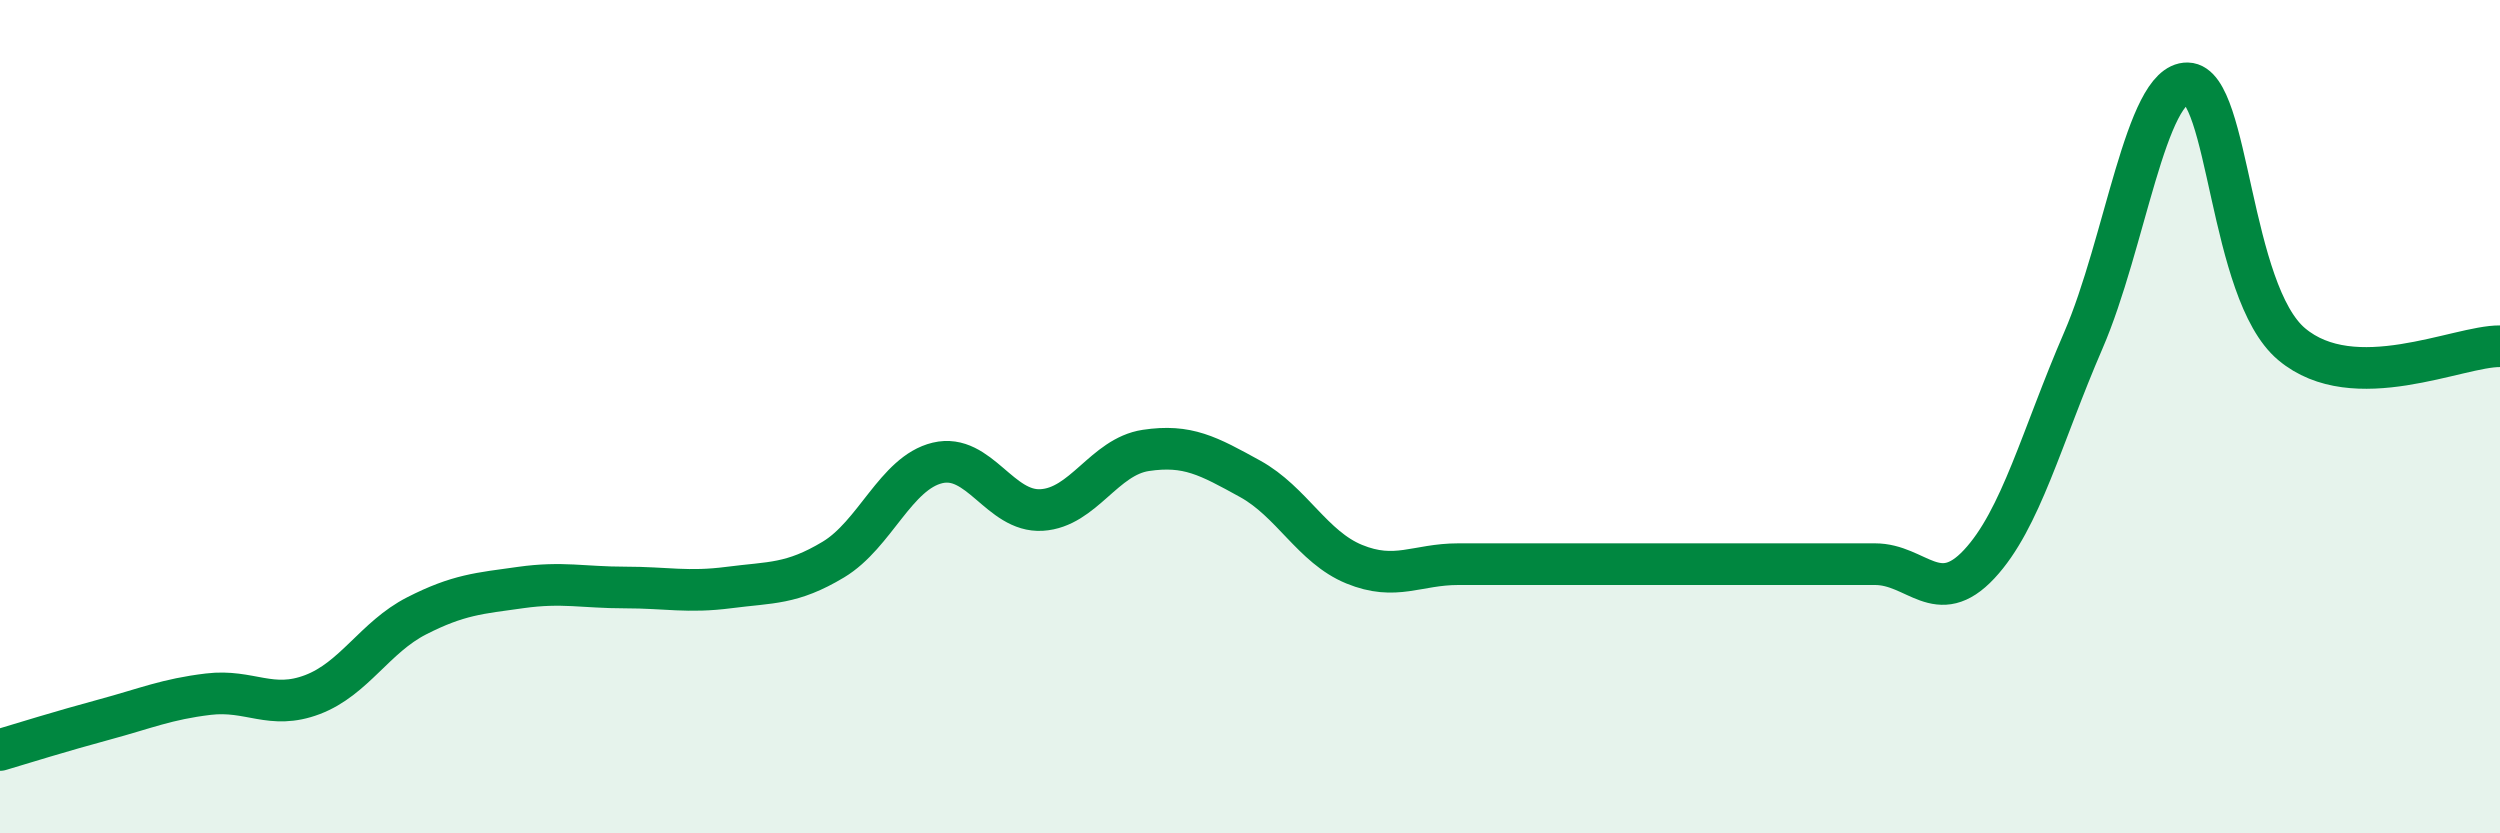
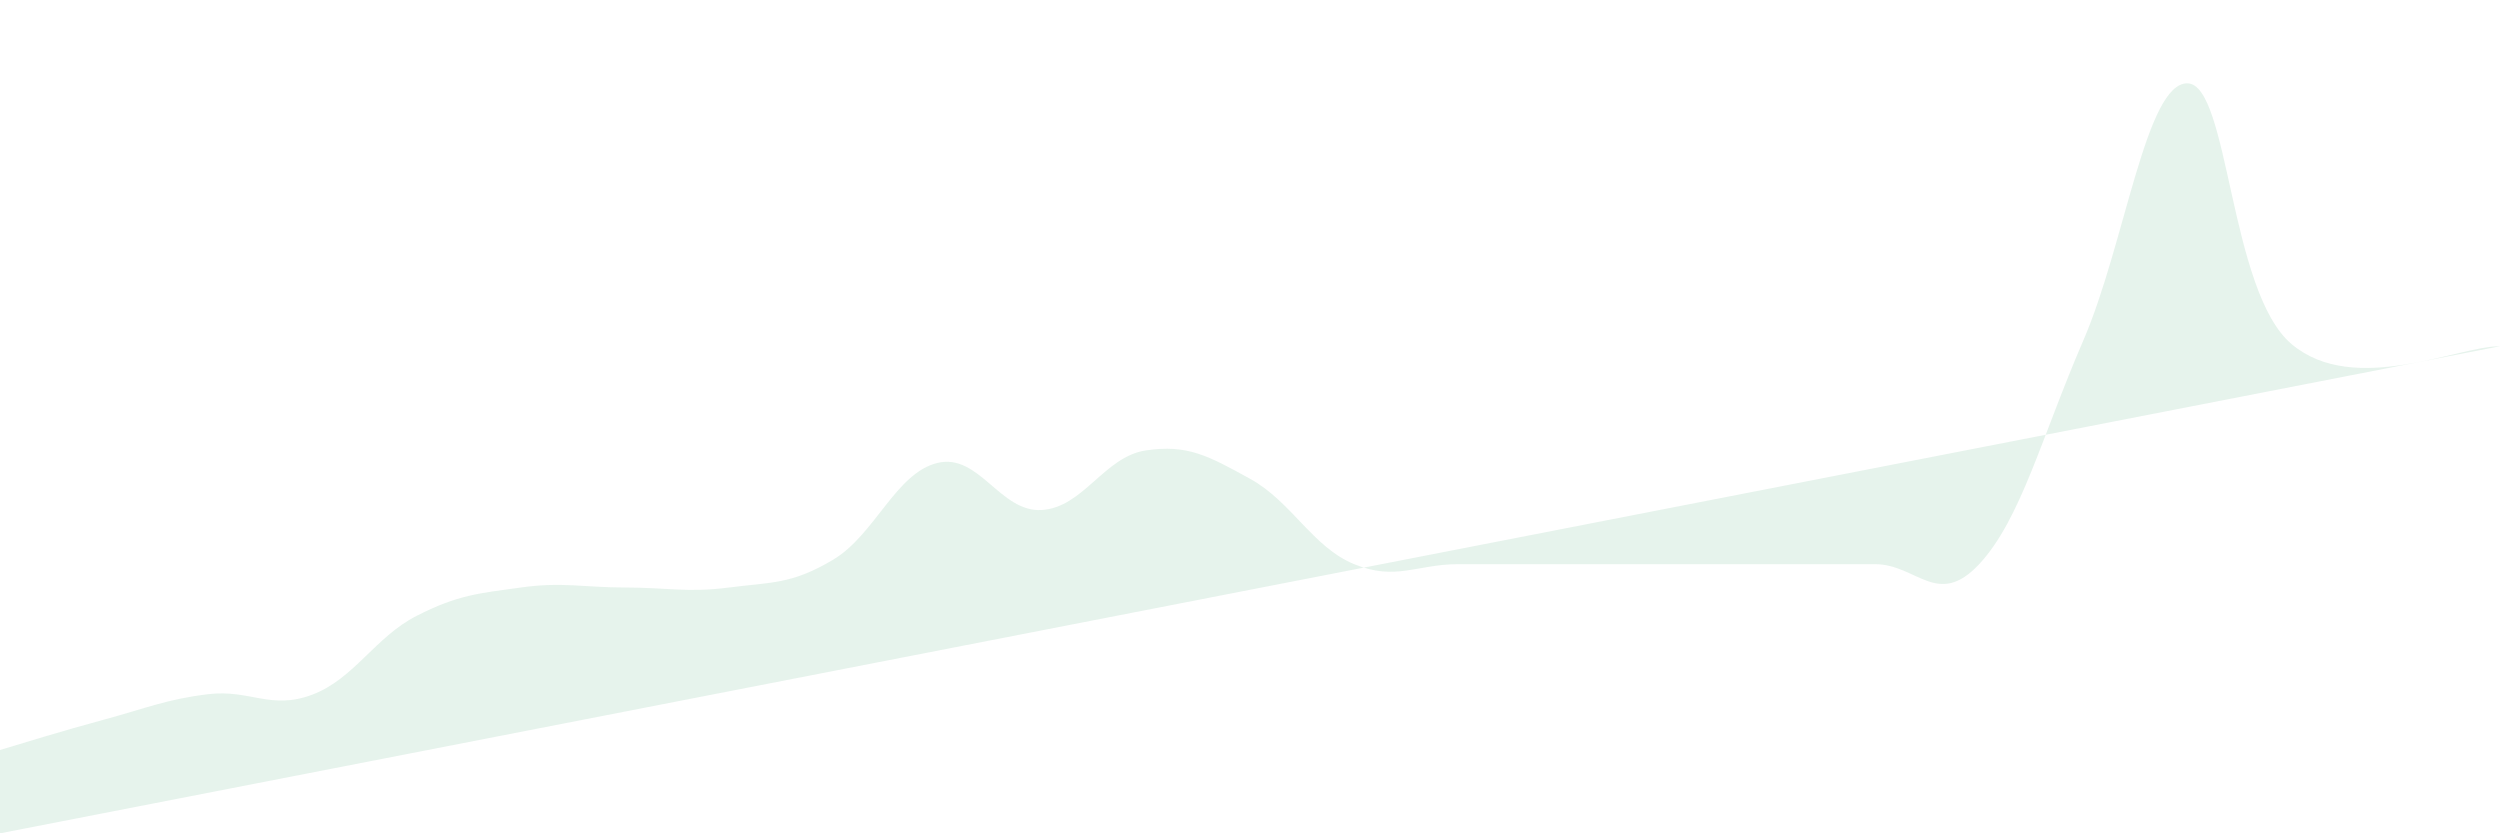
<svg xmlns="http://www.w3.org/2000/svg" width="60" height="20" viewBox="0 0 60 20">
-   <path d="M 0,18 C 0.5,17.85 1.5,17.54 2.5,17.27 C 3.5,17 4,16.78 5,16.66 C 6,16.54 6.5,17.05 7.5,16.67 C 8.5,16.29 9,15.29 10,14.78 C 11,14.27 11.5,14.24 12.5,14.1 C 13.5,13.96 14,14.1 15,14.1 C 16,14.1 16.5,14.23 17.5,14.1 C 18.5,13.97 19,14.03 20,13.43 C 21,12.83 21.5,11.35 22.5,11.11 C 23.5,10.87 24,12.3 25,12.24 C 26,12.18 26.5,10.96 27.5,10.81 C 28.5,10.66 29,10.94 30,11.49 C 31,12.04 31.5,13.13 32.5,13.54 C 33.5,13.95 34,13.54 35,13.54 C 36,13.54 36.5,13.54 37.5,13.54 C 38.5,13.54 39,13.54 40,13.54 C 41,13.54 41.5,13.54 42.5,13.54 C 43.5,13.54 44,13.54 45,13.54 C 46,13.54 46.5,14.61 47.5,13.54 C 48.5,12.47 49,10.48 50,8.17 C 51,5.86 51.5,1.98 52.5,2 C 53.5,2.02 53.5,7 55,8.26 C 56.5,9.52 59,8.3 60,8.31L60 20L0 20Z" fill="#008740" opacity="0.1" stroke-linecap="round" stroke-linejoin="round" />
-   <path d="M 0,18 C 0.5,17.85 1.5,17.54 2.5,17.27 C 3.5,17 4,16.78 5,16.66 C 6,16.54 6.5,17.05 7.5,16.67 C 8.5,16.29 9,15.29 10,14.78 C 11,14.27 11.5,14.24 12.5,14.1 C 13.5,13.96 14,14.1 15,14.1 C 16,14.1 16.5,14.23 17.5,14.1 C 18.5,13.97 19,14.03 20,13.43 C 21,12.83 21.5,11.35 22.5,11.11 C 23.5,10.87 24,12.3 25,12.24 C 26,12.18 26.5,10.96 27.5,10.81 C 28.5,10.66 29,10.94 30,11.49 C 31,12.04 31.5,13.13 32.5,13.54 C 33.5,13.95 34,13.54 35,13.54 C 36,13.54 36.5,13.54 37.5,13.54 C 38.5,13.54 39,13.54 40,13.54 C 41,13.54 41.5,13.54 42.5,13.54 C 43.5,13.54 44,13.54 45,13.54 C 46,13.54 46.5,14.61 47.5,13.54 C 48.5,12.47 49,10.48 50,8.17 C 51,5.86 51.5,1.98 52.5,2 C 53.5,2.02 53.5,7 55,8.26 C 56.5,9.52 59,8.3 60,8.31" stroke="#008740" stroke-width="1" fill="none" stroke-linecap="round" stroke-linejoin="round" />
+   <path d="M 0,18 C 0.5,17.85 1.5,17.54 2.5,17.27 C 3.5,17 4,16.78 5,16.66 C 6,16.54 6.5,17.05 7.5,16.67 C 8.5,16.29 9,15.29 10,14.78 C 11,14.27 11.5,14.24 12.5,14.1 C 13.5,13.96 14,14.1 15,14.1 C 16,14.1 16.5,14.23 17.5,14.1 C 18.5,13.97 19,14.03 20,13.43 C 21,12.83 21.5,11.35 22.5,11.11 C 23.5,10.87 24,12.3 25,12.24 C 26,12.18 26.5,10.96 27.5,10.81 C 28.5,10.66 29,10.94 30,11.49 C 31,12.04 31.5,13.13 32.5,13.54 C 33.5,13.95 34,13.54 35,13.54 C 36,13.54 36.5,13.54 37.5,13.54 C 38.5,13.54 39,13.54 40,13.54 C 41,13.54 41.5,13.54 42.5,13.54 C 43.5,13.54 44,13.54 45,13.54 C 46,13.54 46.5,14.61 47.5,13.54 C 48.5,12.47 49,10.48 50,8.17 C 51,5.86 51.5,1.98 52.5,2 C 53.5,2.02 53.5,7 55,8.26 C 56.5,9.52 59,8.3 60,8.31L0 20Z" fill="#008740" opacity="0.1" stroke-linecap="round" stroke-linejoin="round" />
</svg>